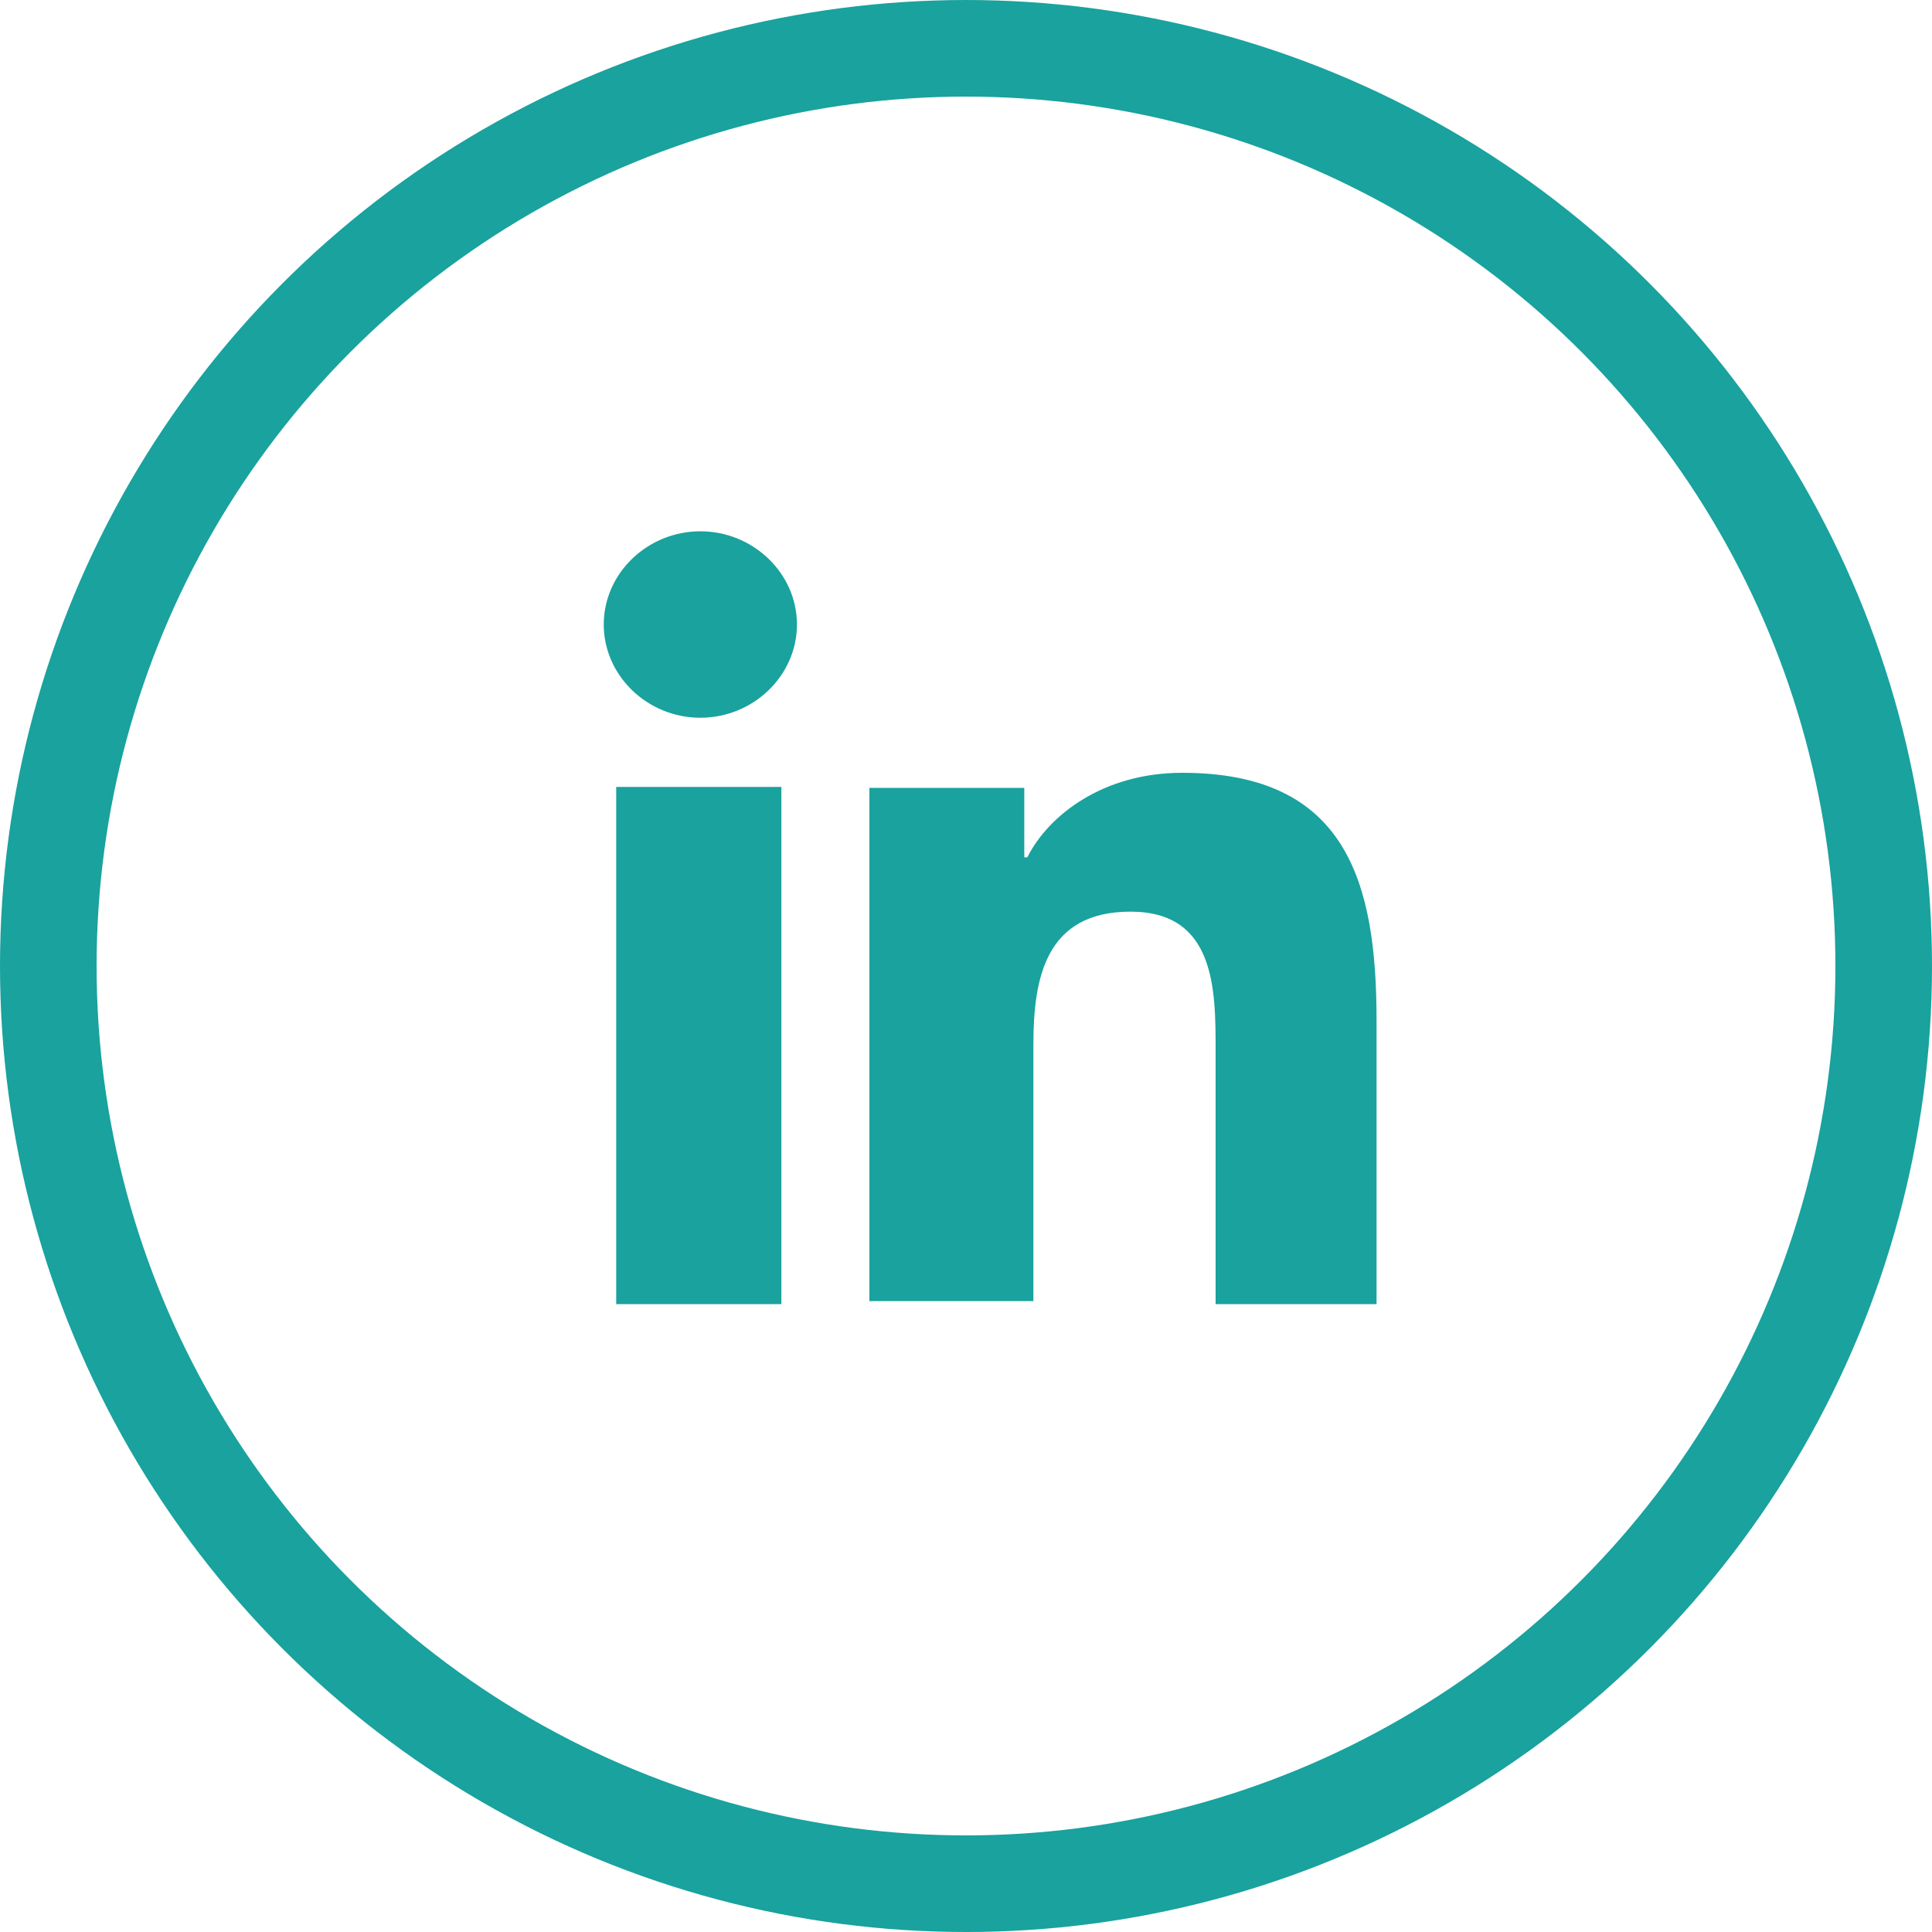
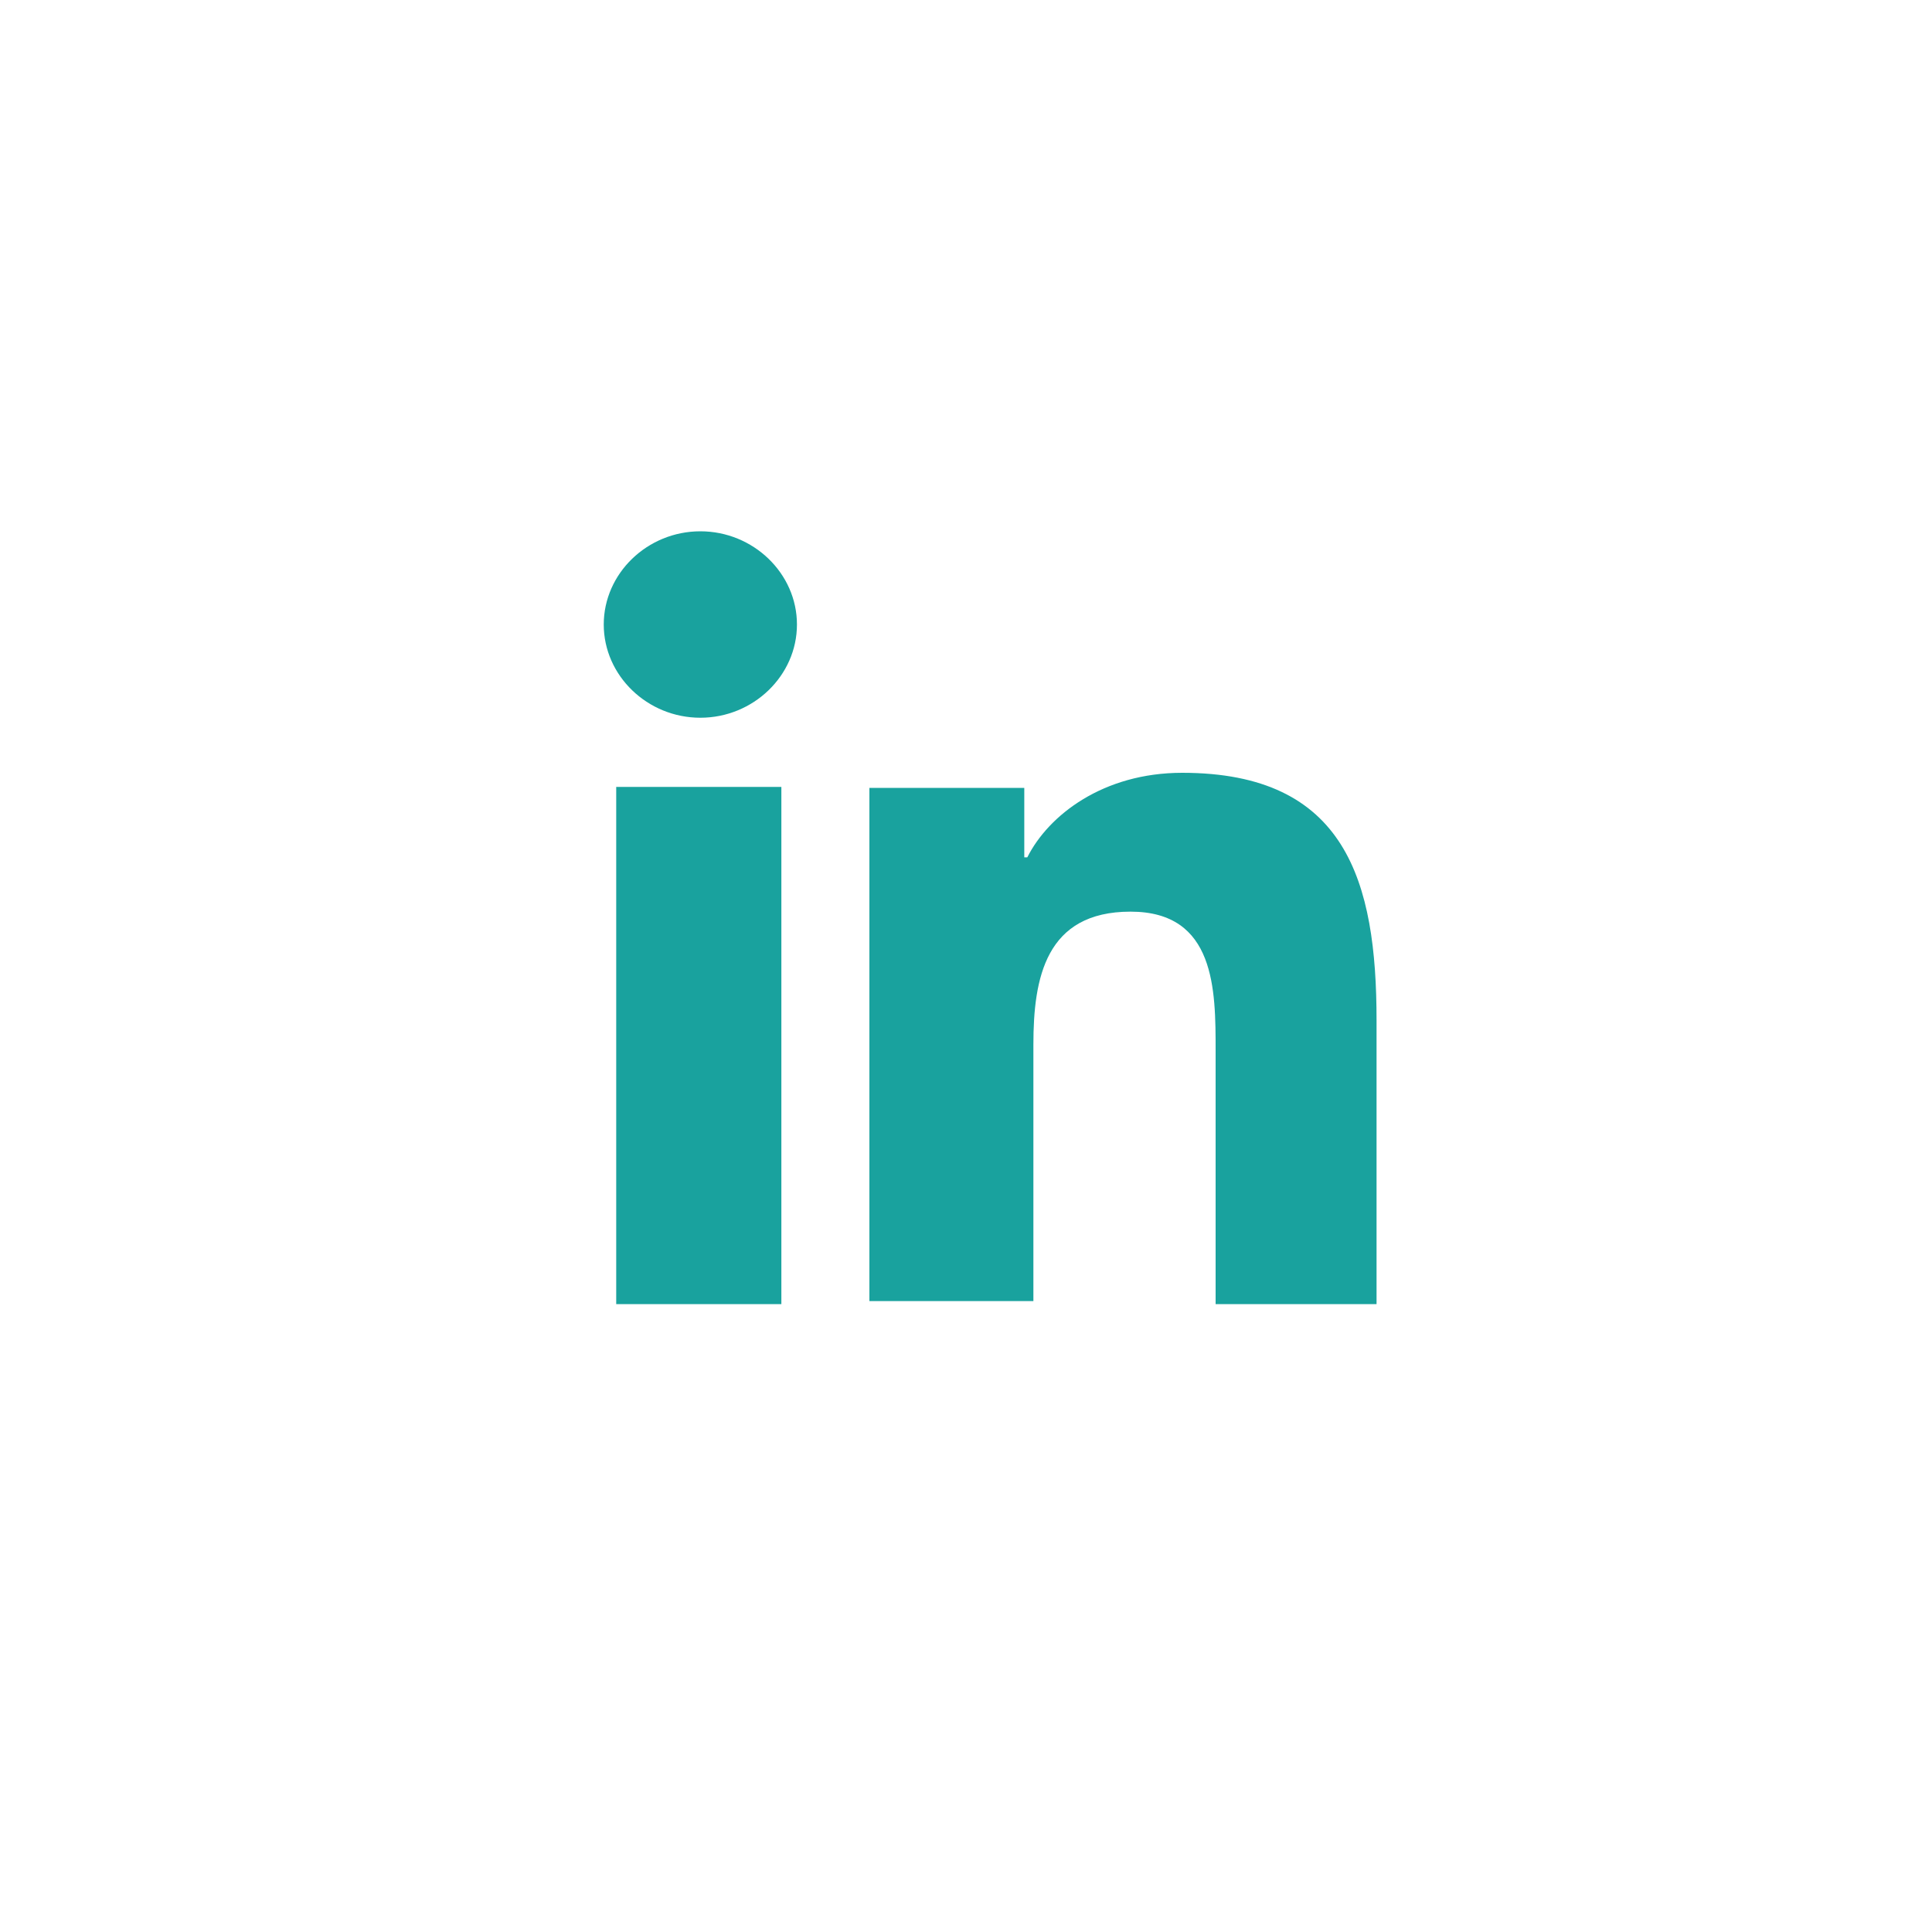
<svg xmlns="http://www.w3.org/2000/svg" width="60" height="60" viewBox="0 0 60 60" fill="none">
-   <circle cx="30" cy="30" r="28.5" stroke="#19A29E" stroke-width="3" />
-   <path d="M19.137 24.438H24.266V40.5H19.137V24.438ZM21.75 16.5C23.395 16.5 24.75 17.807 24.75 19.395C24.75 20.983 23.395 22.29 21.75 22.29C20.105 22.29 18.75 20.983 18.75 19.395C18.75 17.807 20.105 16.5 21.75 16.5Z" fill="#19A29E" />
+   <path d="M19.137 24.438H24.266V40.5H19.137V24.438M21.75 16.5C23.395 16.5 24.75 17.807 24.75 19.395C24.75 20.983 23.395 22.29 21.75 22.29C20.105 22.29 18.75 20.983 18.75 19.395C18.75 17.807 20.105 16.5 21.75 16.5Z" fill="#19A29E" />
  <path d="M27 24.469H31.81V26.625H31.904C32.564 25.312 34.262 24 36.714 24C41.807 24 42.75 27.375 42.75 31.688V40.5H37.752V32.625C37.752 30.75 37.752 28.312 35.111 28.312C32.47 28.312 32.093 30.375 32.093 32.438V40.406H27V24.469Z" fill="#19A29E" />
</svg>